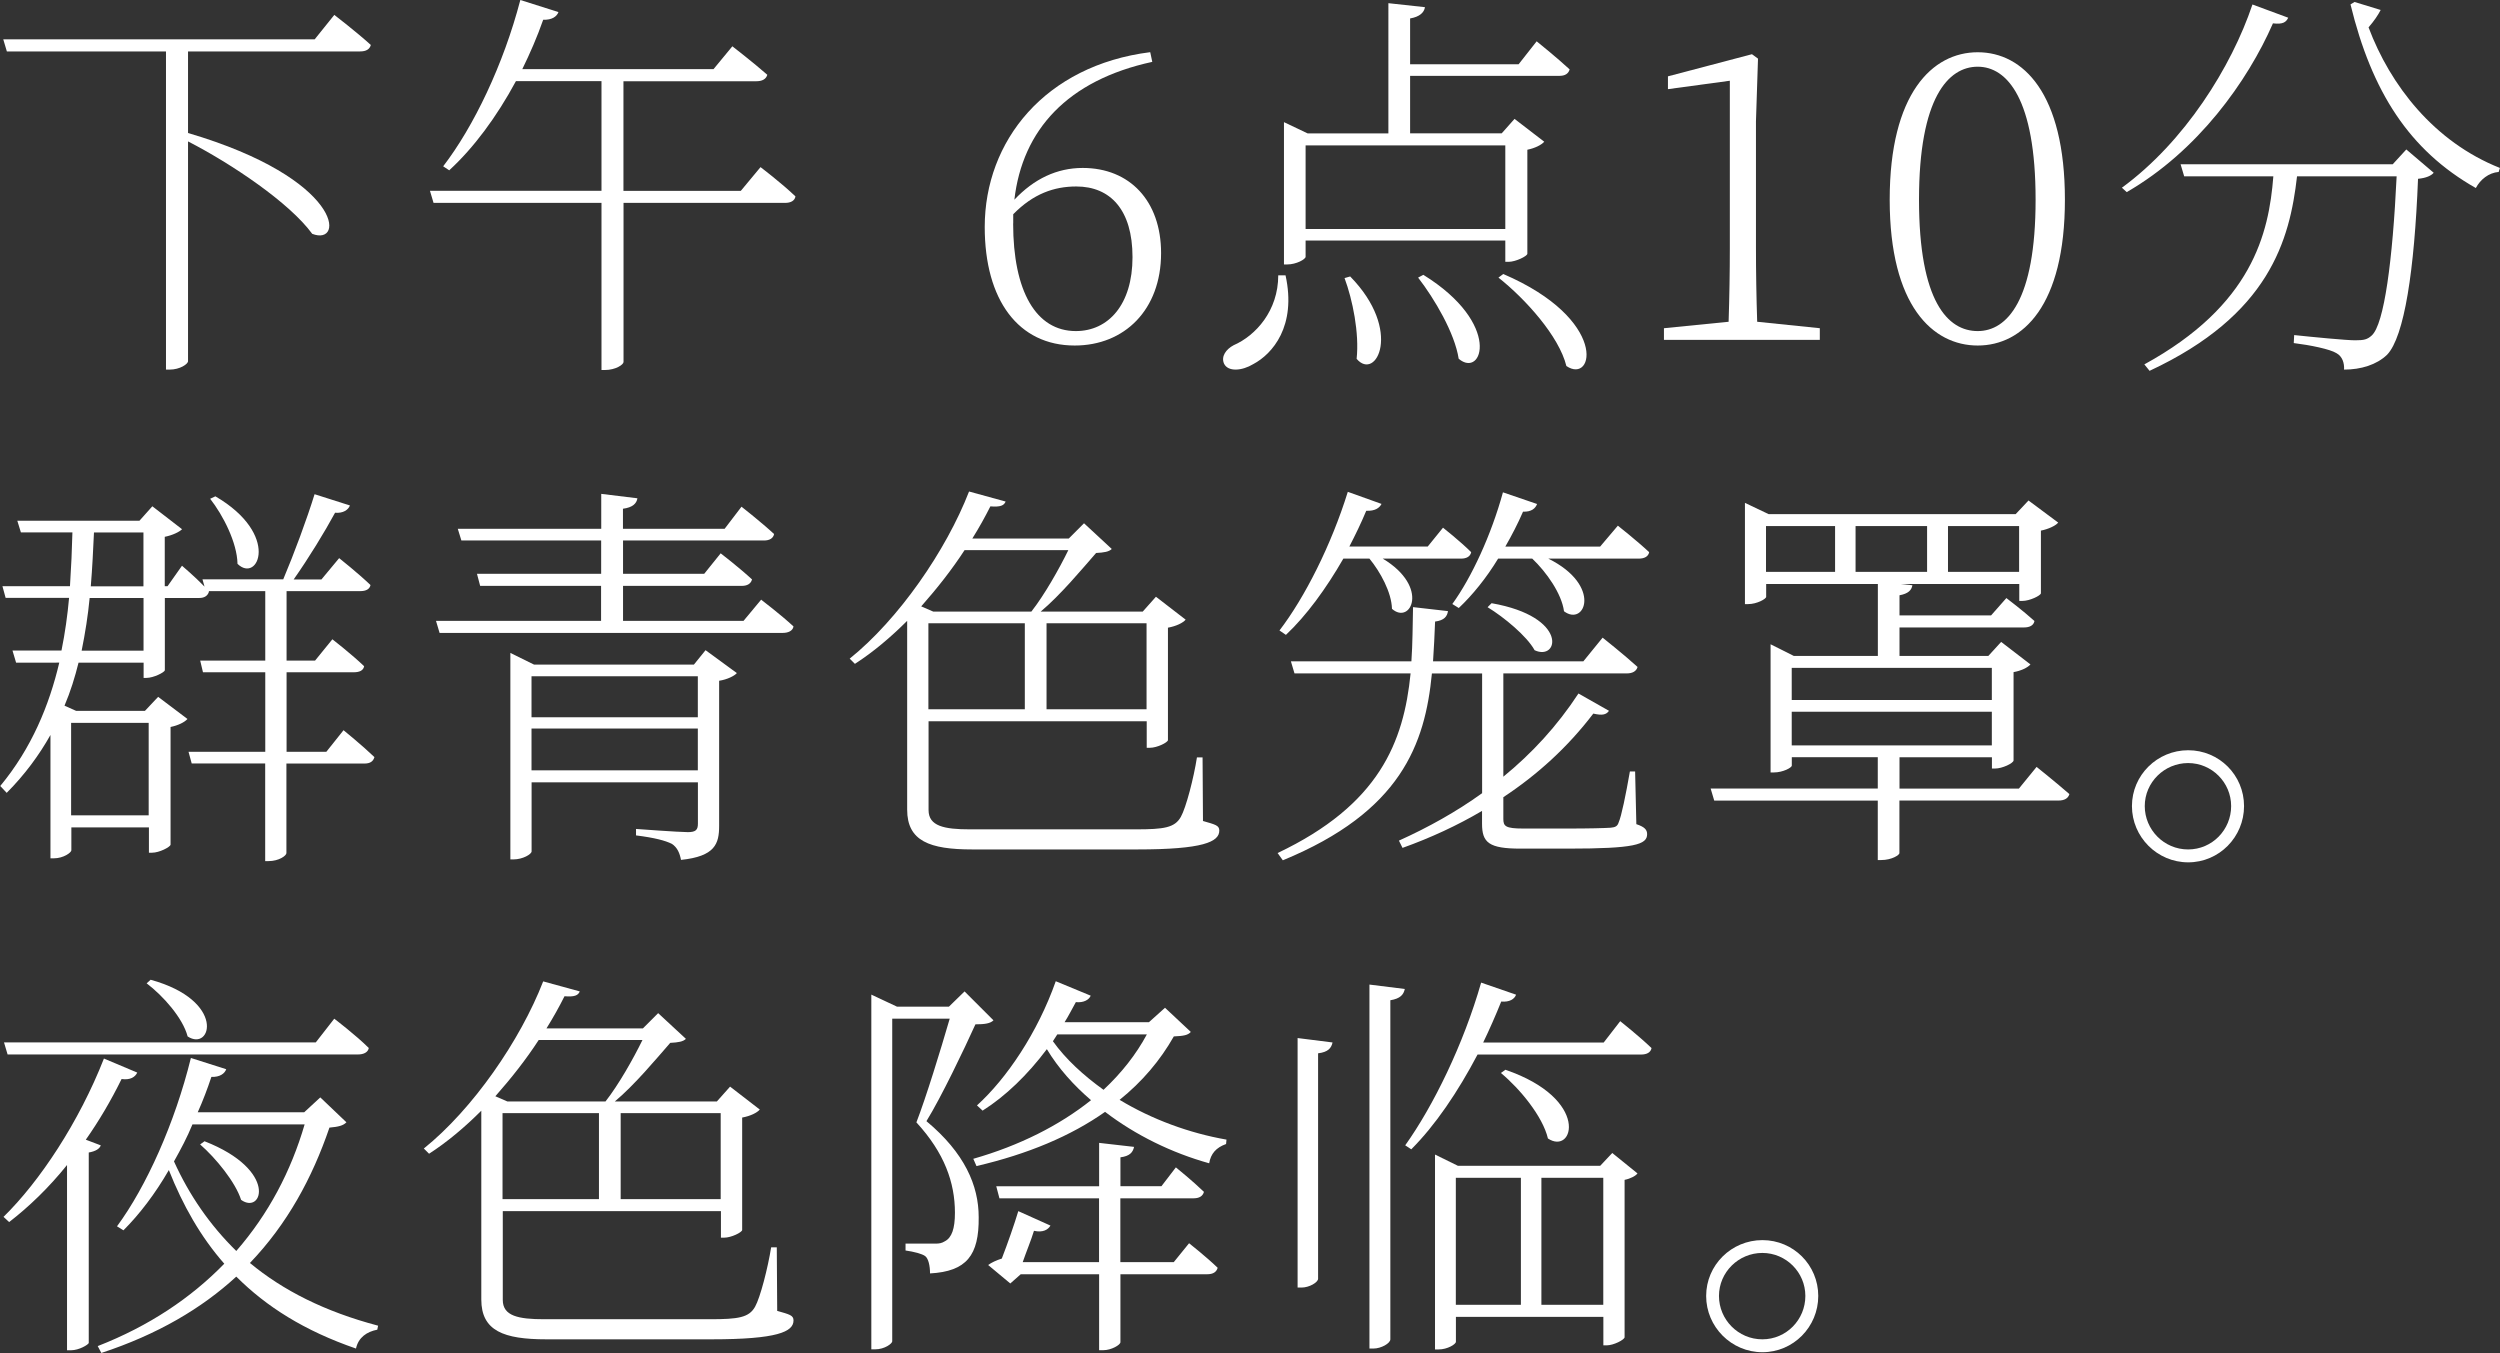
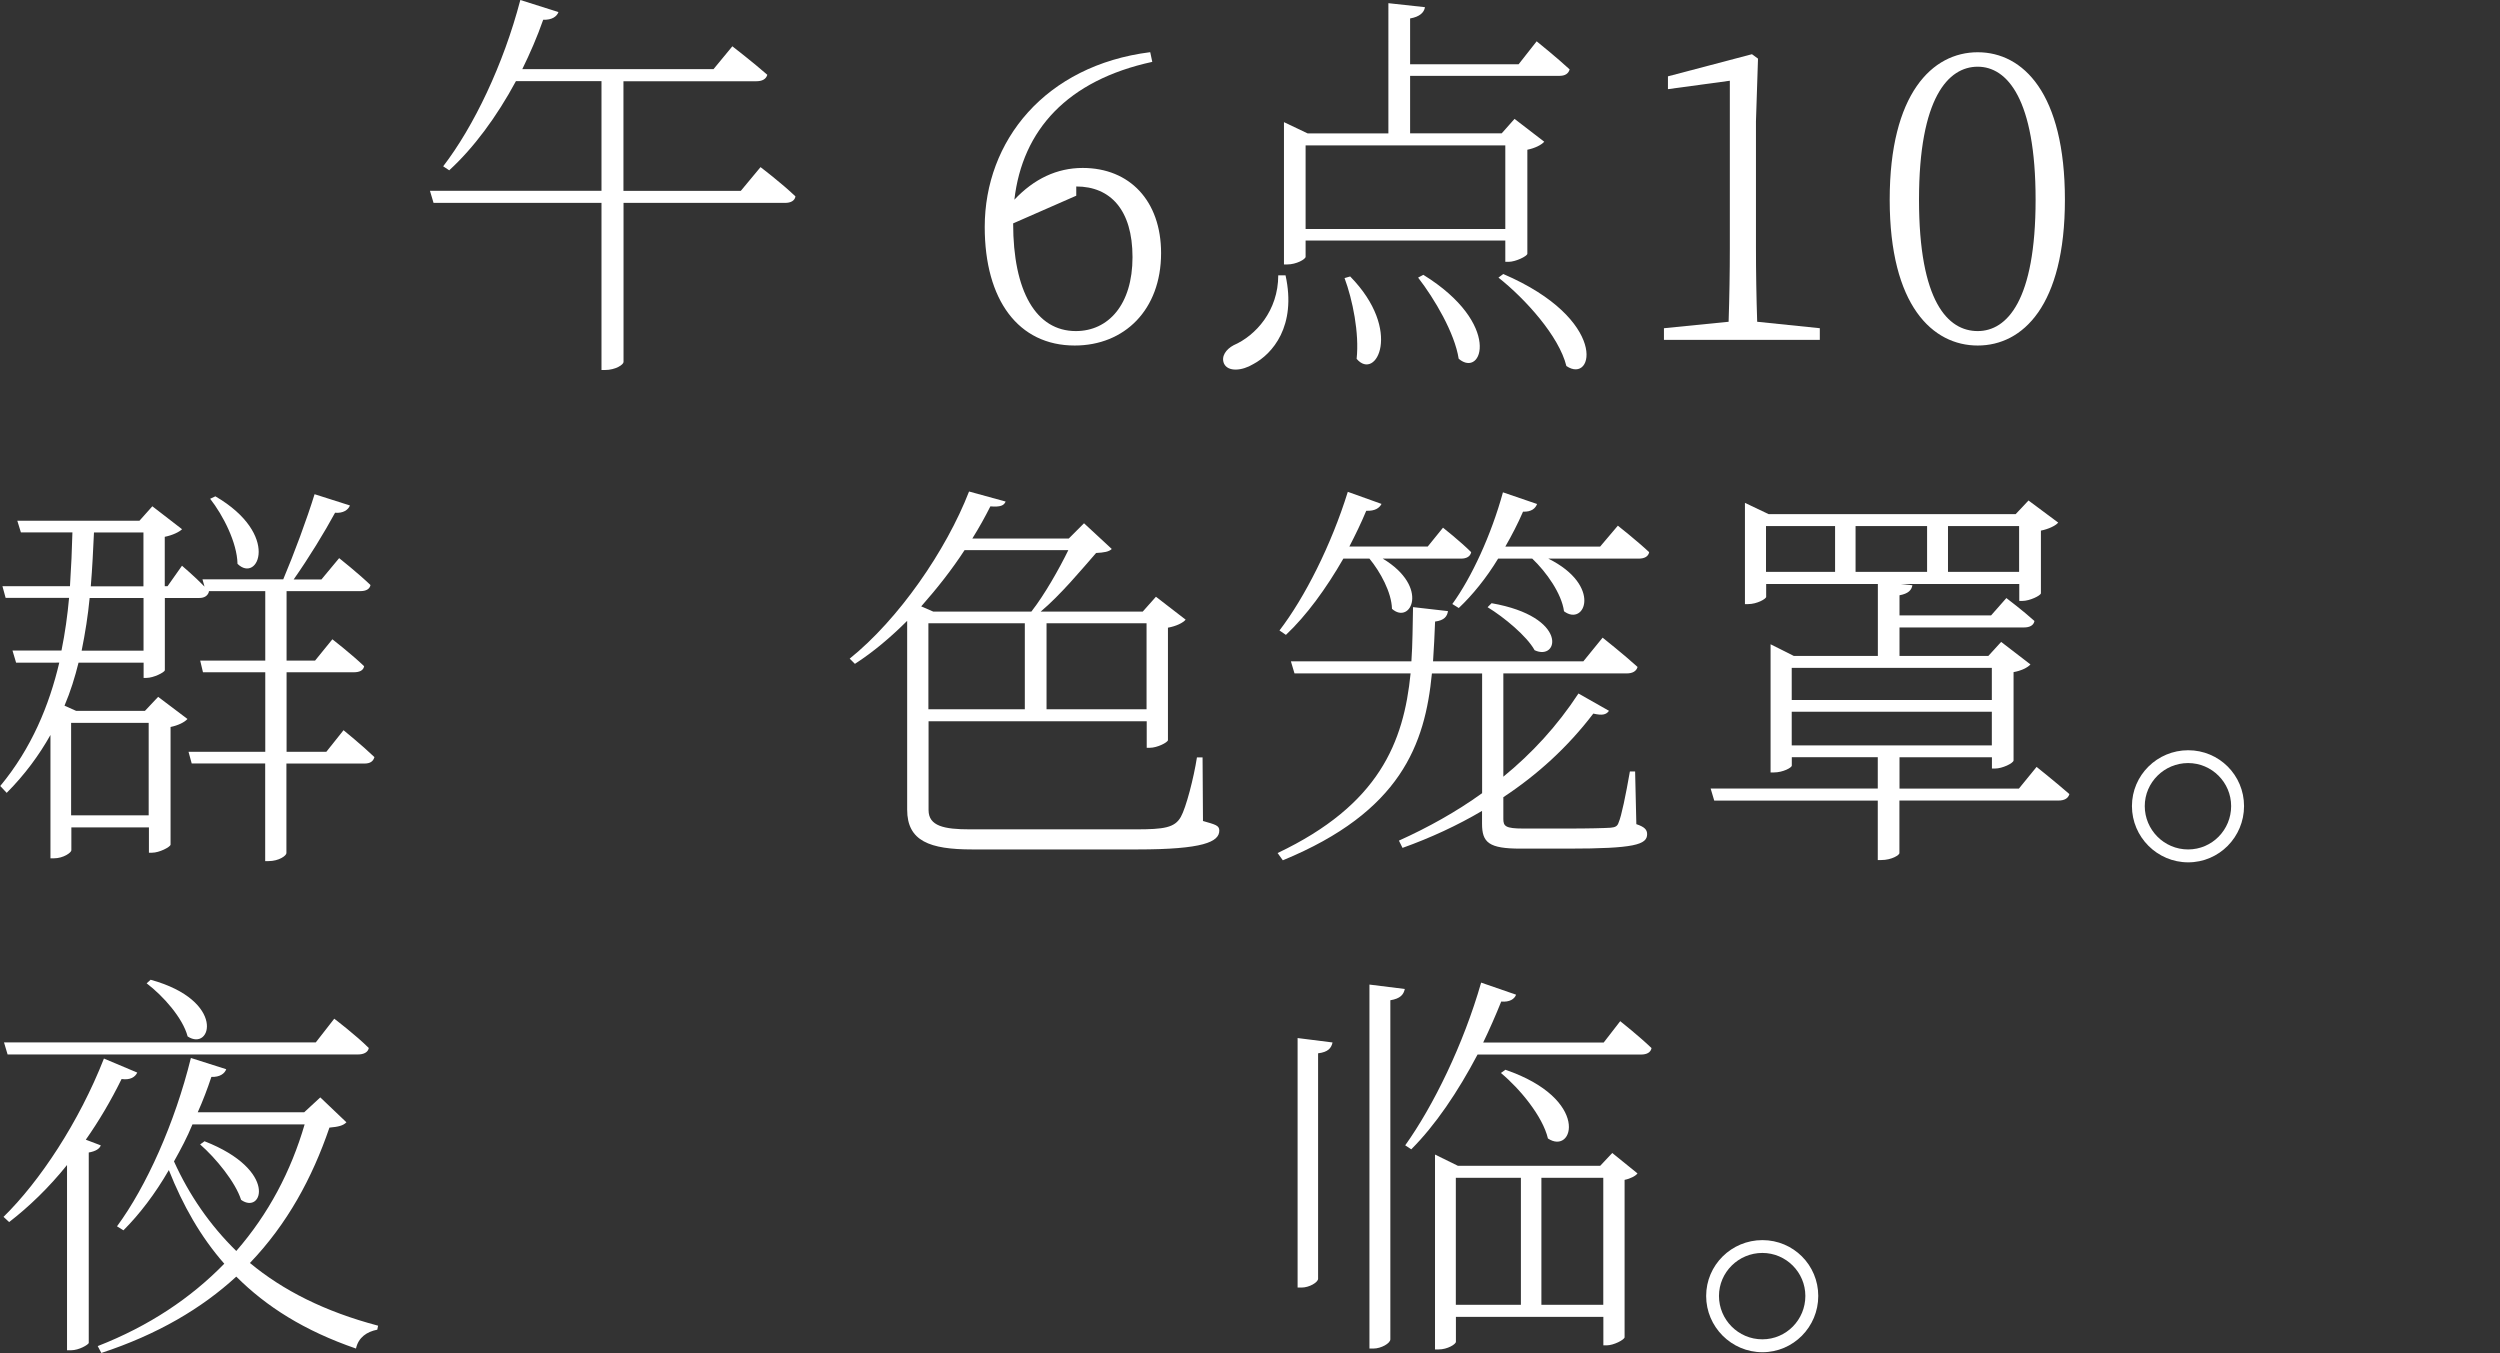
<svg xmlns="http://www.w3.org/2000/svg" id="_レイヤー_2" data-name="レイヤー 2" viewBox="0 0 306.2 165.72">
  <rect x="0" y="0" width="306.2" height="165.72" fill="#333333" stroke="none" />
  <defs>
    <style>
      .cls-1 {
        fill: #fff;
        stroke-width: 0px;
      }
    </style>
  </defs>
  <g id="_時間差分" data-name="時間差分">
    <g>
-       <path class="cls-1" d="M40.94,1.82s2.76,2.12,4.48,3.69c-.15.54-.59.79-1.33.79h-21.06v9.99c19.04,5.61,19.24,13.93,15.21,12.35-2.76-3.79-9.84-8.56-15.21-11.32v26.92c0,.34-.98,1.03-2.26,1.03h-.44V6.3H.84l-.44-1.48h38.14l2.41-3Z" />
      <path class="cls-1" d="M93.15,20.47s2.66,2.02,4.28,3.59c-.1.54-.59.79-1.28.79h-19.78v19.49c0,.3-.93.98-2.31.98h-.39v-20.47h-20.57l-.44-1.48h21.01v-13.43h-10.48c-2.36,4.38-5.17,8.17-8.17,10.92l-.74-.49c3.74-4.87,7.38-12.45,9.45-20.37l4.67,1.48c-.2.54-.79.98-1.87.94-.74,2.12-1.62,4.13-2.56,6.05h23.42l2.31-2.8s2.61,2.02,4.28,3.49c-.15.54-.64.79-1.33.79h-16.29v13.43h14.37l2.41-2.9Z" />
-       <path class="cls-1" d="M141.12,7.58c-10.38,2.26-15.89,8.32-16.88,16.88,2.41-2.56,5.22-3.89,8.37-3.89,5.76,0,9.6,4.04,9.6,10.43,0,6.94-4.48,11.32-10.58,11.32-6.89,0-11.02-5.56-11.02-14.52,0-10.53,7.38-19.78,20.27-21.41l.25,1.18ZM124.09,27.36c0,8.32,2.8,13.19,7.68,13.19,3.99,0,6.94-3.25,6.94-9.05s-2.71-8.66-6.89-8.66c-2.71,0-5.26.89-7.72,3.4v1.13Z" />
+       <path class="cls-1" d="M141.12,7.58c-10.38,2.26-15.89,8.32-16.88,16.88,2.41-2.56,5.22-3.89,8.37-3.89,5.76,0,9.6,4.04,9.6,10.43,0,6.94-4.48,11.32-10.58,11.32-6.89,0-11.02-5.56-11.02-14.52,0-10.53,7.38-19.78,20.27-21.41l.25,1.18ZM124.09,27.36c0,8.32,2.8,13.19,7.68,13.19,3.99,0,6.94-3.25,6.94-9.05s-2.71-8.66-6.89-8.66v1.13Z" />
      <path class="cls-1" d="M157.45,33.71c1.38,6.25-1.62,9.65-3.94,10.88-1.38.84-3.1.98-3.59-.05-.39-.89.25-1.77,1.18-2.26,2.71-1.18,5.46-4.23,5.46-8.56h.89ZM159.91,29.48v1.97c0,.3-1.13.94-2.26.94h-.39V14.96l2.9,1.38h9.89V.39l4.48.49c-.1.64-.64,1.18-1.82,1.38v5.61h13.29l2.21-2.81s2.51,2.02,4.04,3.44c-.15.54-.59.79-1.23.79h-18.31v7.04h11.22l1.57-1.77,3.64,2.8c-.35.39-1.13.79-2.07.98v12.75c-.05.3-1.43.98-2.31.98h-.39v-2.61h-24.46ZM159.91,17.81v10.24h24.46v-10.24h-24.46ZM165.37,33.86c6.5,6.64,3.15,12.89.79,10.09.34-3.15-.49-7.23-1.48-9.89l.69-.2ZM174.33,33.66c9.69,6,7.23,12.75,4.33,10.28-.49-3.15-2.95-7.33-4.97-9.94l.64-.34ZM184.12,33.56c12.94,5.56,11.12,13.58,7.73,11.27-.89-3.64-5.02-8.22-8.32-10.83l.59-.44Z" />
      <path class="cls-1" d="M222.89,40.2v1.43h-19.09v-1.43l7.92-.79c.1-3.05.15-6.1.15-9.05V9.89l-7.58,1.03v-1.57l10.29-2.71.74.54-.25,7.68v15.5c0,2.95.05,6,.15,9.05l7.68.79Z" />
      <path class="cls-1" d="M252.91,24.46c0,12.99-5.17,17.86-10.68,17.86s-10.78-4.87-10.78-17.86,5.22-18.06,10.78-18.06,10.68,5.02,10.68,18.06ZM242.23,40.55c3.59,0,7.09-3.74,7.09-16.09s-3.49-16.29-7.09-16.29-7.19,3.79-7.19,16.29,3.54,16.09,7.19,16.09Z" />
-       <path class="cls-1" d="M280.26,2.17c-.25.54-.64.84-1.87.69-3.1,7.09-9.2,15.65-17.91,20.67l-.59-.54c7.68-5.61,13.43-14.81,15.99-22.44l4.38,1.62ZM294.73,18.31l3.35,2.85c-.29.34-.88.64-1.92.74-.44,11.17-1.67,19.34-3.79,21.55-1.28,1.23-3.2,1.82-5.27,1.82.05-.79-.2-1.62-.94-2.02-.79-.49-3.2-.98-5.22-1.23l.05-.98c2.36.25,6.4.64,7.48.64s1.48-.1,2.02-.59c1.53-1.38,2.56-9.2,3.05-19.49h-12.2c-.89,7.82-3.4,16.98-18.06,23.82l-.64-.79c13.19-7.23,15.25-15.99,15.8-23.03h-10.92l-.44-1.48h25.98l1.67-1.82ZM291.58,1.23c-.3.59-.79,1.33-1.48,2.12,2.66,7.09,8.02,14.02,16.09,17.22l-.15.49c-1.23.1-2.26.94-2.8,1.97-8.17-4.63-12.75-11.81-15.35-22.49l.49-.3,3.2.98Z" />
      <path class="cls-1" d="M42.07,89.43s2.36,1.92,3.79,3.3c-.15.54-.54.79-1.23.79h-9.55v10.97c0,.3-.89.98-2.21.98h-.39v-11.96h-9l-.39-1.43h9.4v-9.74h-7.63l-.34-1.43h7.97v-8.51h-6.94l.05.05c-.15.54-.59.79-1.18.79h-4.23v8.86c-.05.25-1.38.93-2.26.93h-.34v-1.87h-7.97c-.44,1.77-.98,3.54-1.72,5.27l1.43.64h8.42l1.62-1.72,3.59,2.71c-.34.39-1.13.79-2.07.98v14.42c-.05.29-1.38.98-2.26.98h-.39v-3.1h-9.5v2.81c0,.25-.93.98-2.17.98h-.39v-15.11c-1.38,2.46-3.15,4.87-5.36,7.09l-.79-.84c3.84-4.63,6-9.89,7.23-15.11H1.97l-.44-1.48h6c.44-2.17.74-4.33.93-6.45H.69l-.39-1.43h8.27c.15-2.31.25-4.53.3-6.59H2.56l-.44-1.43h14.96l1.58-1.77,3.64,2.81c-.34.34-1.18.74-2.12.93v6.05h.34l1.77-2.51s1.57,1.33,2.76,2.56l-.25-.89h9.89c1.33-3.15,2.9-7.38,3.84-10.43l4.33,1.38c-.2.54-.84.98-1.82.89-1.28,2.36-3.2,5.51-5.07,8.17h3.4l2.17-2.61s2.36,1.87,3.84,3.3c-.1.49-.54.74-1.23.74h-9.05v8.51h3.49l2.12-2.61s2.41,1.87,3.89,3.3c-.1.54-.59.74-1.28.74h-8.22v9.74h4.87l2.12-2.66ZM8.71,88.54v11.32h9.5v-11.32h-9.5ZM17.57,73.24h-6.59c-.2,2.12-.54,4.28-.98,6.45h7.58v-6.45ZM11.51,65.22c-.1,2.12-.2,4.33-.39,6.59h6.45v-6.59h-6.05ZM26.38,60.79c8.02,4.68,5.22,10.73,2.71,8.27-.05-2.61-1.77-5.95-3.35-7.97l.64-.3Z" />
-       <path class="cls-1" d="M93.2,73.43s2.46,1.87,3.99,3.3c-.1.54-.64.79-1.33.79h-42.02l-.44-1.48h20.22v-4.28h-14.81l-.39-1.48h15.21v-4.08h-17.12l-.44-1.43h17.57v-4.28l4.43.54c-.1.64-.59,1.13-1.77,1.28v2.46h12.45l2.07-2.71s2.51,1.97,3.99,3.35c-.1.54-.59.79-1.23.79h-17.27v4.08h9.94l2.02-2.51s2.36,1.82,3.84,3.2c-.15.54-.59.79-1.28.79h-14.52v4.28h14.76l2.17-2.61ZM86.41,79.63l3.84,2.81c-.29.34-1.18.79-2.17.94v17.76c0,2.21-.49,3.74-4.67,4.18-.15-.79-.44-1.53-1.13-1.97-.79-.39-2.07-.74-4.38-1.03v-.79s5.27.39,6.35.39c.98,0,1.23-.29,1.23-1.03v-5.07h-20.37v8.46c0,.34-1.08.98-2.21.98h-.39v-25.29l2.9,1.43h19.58l1.43-1.77ZM65.1,82.83v5.02h20.37v-5.02h-20.37ZM85.47,94.35v-5.12h-20.37v5.12h20.37Z" />
      <path class="cls-1" d="M147.32,100.55c1.53.44,2.02.54,2.02,1.18,0,1.38-1.97,2.31-10.04,2.31h-20.22c-5.22,0-7.97-1.03-7.97-4.87v-23.13c-2.02,2.02-4.18,3.84-6.4,5.27l-.64-.64c6-4.82,11.81-13.24,14.62-20.47l4.48,1.23c-.2.49-.64.69-1.87.59-.64,1.28-1.38,2.61-2.21,3.94h11.81l1.87-1.87,3.4,3.15c-.35.34-.94.44-1.92.49-1.72,1.97-4.38,5.17-6.79,7.18h12.5l1.62-1.82,3.64,2.81c-.34.39-1.13.79-2.17.98v13.78c-.05.29-1.33.93-2.21.93h-.39v-3.25h-26.72v10.88c0,1.97,1.92,2.36,5.07,2.36h20.32c3.45,0,4.77-.2,5.51-1.53.64-1.13,1.58-4.77,1.97-7.28h.69l.05,7.77ZM118.14,67.38c-1.53,2.36-3.35,4.67-5.31,6.89l1.48.64h12.01c1.62-2.07,3.4-5.22,4.53-7.53h-12.7ZM113.71,86.87h11.81v-10.53h-11.81v10.53ZM128.18,76.34v10.53h12.25v-10.53h-12.25Z" />
      <path class="cls-1" d="M200.41,100.94c1.03.34,1.33.69,1.33,1.23,0,1.28-1.53,1.77-9.69,1.77h-5.81c-3.89,0-4.72-.74-4.72-3.05v-1.57c-3,1.77-6.3,3.3-9.74,4.53l-.44-.89c3.59-1.62,7.04-3.54,10.19-5.81v-14.66h-6.15c-.84,8.66-3.79,16.93-18.26,22.88l-.64-.89c12.45-5.91,15.45-13.58,16.29-22h-14.22l-.44-1.48h14.76c.15-2.17.15-4.43.2-6.64l4.28.49c-.1.64-.44,1.13-1.58,1.28-.05,1.62-.15,3.25-.25,4.87h18.41l2.36-2.9s2.61,2.07,4.28,3.59c-.15.54-.64.79-1.33.79h-15.11v12.65c3.49-2.85,6.59-6.2,9.2-10.19l3.74,2.12c-.34.49-.84.59-1.92.34-3.15,4.13-6.84,7.48-11.02,10.24v2.66c0,.89.25,1.18,2.46,1.18h5.46c2.56,0,4.43-.05,5.22-.1.59-.05.84-.2.98-.64.34-.74.89-3.44,1.38-6.25h.64l.15,6.45ZM164.54,68.41c-2.12,3.69-4.53,6.99-7.04,9.35l-.79-.54c3.1-4.04,6.35-10.48,8.37-16.98l4.13,1.48c-.25.49-.79.89-1.87.84-.64,1.53-1.33,2.95-2.07,4.38h9.6l1.87-2.31s2.12,1.67,3.45,3c-.1.54-.59.79-1.23.79h-9.6c5.81,3.49,3.4,8.17,1.13,6.15-.05-2.02-1.43-4.53-2.76-6.15h-3.2ZM198.15,64.38s2.31,1.82,3.84,3.25c-.1.54-.59.79-1.28.79h-11.07c6.64,3.3,4.48,8.37,1.92,6.45-.29-2.17-2.17-4.82-3.89-6.45h-4.18c-1.43,2.36-3.15,4.48-4.82,6.05l-.79-.49c2.36-3.25,4.77-8.46,6.2-13.68l4.18,1.43c-.2.54-.69.98-1.72.94-.64,1.48-1.38,2.9-2.17,4.28h11.61l2.17-2.56ZM182.69,73.88c9.5,1.67,8.22,7.14,5.27,5.76-.94-1.72-3.74-4.04-5.76-5.27l.49-.49Z" />
      <path class="cls-1" d="M249.42,93.91s2.46,1.97,4.04,3.35c-.15.54-.64.79-1.33.79h-19.49v6.45c0,.2-.89.84-2.26.84h-.39v-7.28h-20.03l-.44-1.48h20.47v-3.84h-10.53v1.03c0,.25-1.08.84-2.21.84h-.39v-15.7l2.85,1.43h10.29v-8.81h-13.68v1.57c0,.25-1.13.89-2.21.89h-.39v-12.4l2.9,1.38h30.26l1.57-1.67,3.64,2.71c-.34.39-1.18.79-2.12.98v7.68c-.05.29-1.38.93-2.26.93h-.39v-2.07h-14.52l1.43.15c-.1.59-.49,1.03-1.58,1.23v2.46h11.22l1.87-2.12s2.07,1.57,3.44,2.81c-.1.54-.59.79-1.28.79h-15.25v3.49h10.88l1.57-1.72,3.59,2.76c-.34.39-1.18.79-2.07.94v10.83c-.05.34-1.38.98-2.26.98h-.39v-1.38h-11.32v3.84h14.62l2.17-2.66ZM216.3,70.04h8.46v-5.61h-8.46v5.61ZM219.45,81.8v3.94h24.51v-3.94h-24.51ZM219.45,91.3h24.51v-4.13h-24.51v4.13ZM227.27,64.43v5.61h8.76v-5.61h-8.76ZM238.59,64.43v5.61h8.71v-5.61h-8.71Z" />
      <path class="cls-1" d="M261.12,98.73c0-3.79,3.1-6.84,6.89-6.84s6.84,3.05,6.84,6.84-3.05,6.89-6.84,6.89-6.89-3.1-6.89-6.89ZM262.69,98.73c0,2.9,2.36,5.31,5.31,5.31s5.27-2.41,5.27-5.31-2.36-5.27-5.27-5.27-5.31,2.36-5.31,5.27Z" />
      <path class="cls-1" d="M12.35,140.27c-.15.44-.64.74-1.48.89v23.33c-.05.2-1.18.89-2.17.89h-.49v-22.69c-2.21,2.76-4.67,5.12-7.09,6.99l-.69-.64c4.43-4.33,9.25-11.61,12.3-19.39l4.08,1.72c-.25.54-.84.94-1.92.79-1.28,2.61-2.76,5.12-4.38,7.43l1.82.69ZM.93,129.15l-.44-1.48h38.19l2.26-2.9s2.66,2.02,4.23,3.59c-.1.54-.64.79-1.33.79H.93ZM42.42,137.47c-.39.39-.94.54-2.07.64-2.12,6.2-5.17,11.81-9.74,16.58,4.04,3.35,9.15,5.95,15.7,7.68l-.1.49c-1.28.25-2.31.94-2.61,2.31-6.3-2.17-10.97-5.12-14.66-8.81-4.23,3.89-9.65,7.09-16.53,9.35l-.44-.84c6.3-2.46,11.42-5.9,15.5-10.09-2.9-3.3-5.07-7.14-6.79-11.47-1.67,2.9-3.59,5.41-5.56,7.38l-.79-.49c3.59-4.87,7.09-12.65,9.05-20.62l4.33,1.38c-.2.54-.79.98-1.82.94-.49,1.48-1.03,2.9-1.67,4.33h13.04l1.97-1.82,3.2,3.05ZM18.45,120c9.3,2.56,7.43,8.86,4.53,6.94-.59-2.26-3-4.97-5.02-6.5l.49-.44ZM23.57,137.72c-.64,1.57-1.43,3.05-2.26,4.53,1.87,4.13,4.38,7.78,7.63,10.97,3.94-4.53,6.69-9.74,8.37-15.5h-13.73ZM25.05,139.78c9.05,3.54,7.09,9.05,4.48,7.18-.69-2.17-3.1-5.12-5.02-6.79l.54-.39Z" />
-       <path class="cls-1" d="M95.17,160.55c1.53.44,2.02.54,2.02,1.18,0,1.38-1.97,2.31-10.04,2.31h-20.23c-5.22,0-7.97-1.03-7.97-4.87v-23.13c-2.02,2.02-4.18,3.84-6.4,5.27l-.64-.64c6-4.82,11.81-13.24,14.62-20.47l4.48,1.23c-.2.49-.64.69-1.87.59-.64,1.28-1.38,2.61-2.21,3.94h11.81l1.87-1.87,3.4,3.15c-.34.34-.93.44-1.92.49-1.72,1.97-4.38,5.17-6.79,7.18h12.5l1.62-1.82,3.64,2.81c-.34.39-1.13.79-2.16.98v13.78c-.05.29-1.33.93-2.21.93h-.39v-3.25h-26.72v10.88c0,1.97,1.92,2.36,5.07,2.36h20.32c3.45,0,4.77-.2,5.51-1.53.64-1.13,1.57-4.77,1.97-7.28h.69l.05,7.77ZM65.98,127.38c-1.53,2.36-3.35,4.67-5.31,6.89l1.48.64h12.01c1.62-2.07,3.4-5.22,4.53-7.53h-12.7ZM61.55,146.87h11.81v-10.53h-11.81v10.53ZM76.02,136.34v10.53h12.25v-10.53h-12.25Z" />
-       <path class="cls-1" d="M121.68,124.97c-.39.39-1.08.49-2.21.49-1.38,3.05-4.18,8.91-6,11.86,4.67,3.89,6.4,7.87,6.4,11.76.05,4.68-1.48,6.64-5.96,6.89,0-.94-.2-1.82-.59-2.12-.39-.29-1.38-.54-2.41-.69v-.84h3.64c.49,0,.79-.05,1.18-.29.84-.44,1.23-1.53,1.23-3.49,0-3.69-1.28-7.33-4.72-11.07,1.18-3.05,2.95-8.81,4.08-12.7h-7.04v39.52c0,.25-.89.98-2.12.98h-.44v-43.45l3.15,1.48h6.35l1.92-1.87,3.54,3.54ZM145.84,126.4c-.34.39-.89.49-2.07.54-1.67,2.95-3.89,5.56-6.64,7.77,3.99,2.41,8.56,4.08,13.09,4.87l-.05.54c-1.23.44-1.87,1.18-2.07,2.36-4.58-1.28-9.01-3.44-12.75-6.3-4.18,2.95-9.45,5.17-15.75,6.64l-.39-.89c5.66-1.62,10.53-4.08,14.42-7.18-2.12-1.82-3.99-3.89-5.41-6.25-2.36,3.15-5.07,5.76-7.87,7.53l-.69-.64c3.64-3.3,7.43-8.91,9.65-15.21l4.28,1.77c-.2.49-.84.89-1.82.79-.44.79-.88,1.67-1.38,2.46h10.33l1.97-1.77,3.15,2.95ZM145.65,152.28s2.12,1.67,3.49,3c-.15.54-.59.79-1.28.79h-10.63v8.32c0,.34-1.13.98-2.07.98h-.54v-9.3h-9.6l-1.28,1.13-2.71-2.26c.39-.3,1.03-.59,1.67-.79.69-1.77,1.58-4.33,2.02-5.81l3.94,1.77c-.29.49-.89.89-2.02.64-.34,1.13-.94,2.56-1.38,3.84h9.35v-7.82h-12.2l-.39-1.48h12.6v-5.31l4.28.49c-.15.69-.54,1.13-1.67,1.28v3.54h5.02l1.77-2.31s2.07,1.67,3.44,3c-.15.54-.59.79-1.28.79h-8.96v7.82h6.54l1.87-2.31ZM128.96,127.53c1.58,2.21,3.74,4.18,6.2,5.95,2.21-2.07,3.99-4.33,5.31-6.79h-10.97l-.54.84Z" />
      <path class="cls-1" d="M158.93,127.14l4.28.54c-.15.69-.54,1.18-1.77,1.33v27.61c0,.44-1.08,1.08-2.02,1.08h-.49v-30.56ZM167.73,120.59l4.33.54c-.15.69-.54,1.18-1.77,1.38v41.53c0,.49-1.13,1.13-2.07,1.13h-.49v-44.58ZM198.44,125.07s2.36,1.87,3.84,3.3c-.1.54-.59.79-1.28.79h-20.03c-2.41,4.58-5.17,8.66-8.12,11.61l-.74-.49c3.44-4.82,7.13-12.35,9.3-19.93l4.28,1.48c-.2.54-.79.93-1.82.84-.69,1.72-1.43,3.4-2.21,5.02h14.76l2.02-2.61ZM197.46,141.21l3.1,2.51c-.2.29-.84.64-1.58.79v19.29c-.05.3-1.33.98-2.21.98h-.39v-3.49h-18.06v3.05c0,.3-1.03.94-2.12.94h-.44v-23.87l2.81,1.38h17.42l1.48-1.57ZM178.31,159.81h7.97v-15.55h-7.97v15.55ZM184.37,131.02c10.48,3.59,8.37,10.53,5.22,8.42-.64-2.71-3.44-6.1-5.76-8.02l.54-.39ZM196.37,159.81v-15.55h-7.58v15.55h7.58Z" />
      <path class="cls-1" d="M208.97,158.73c0-3.79,3.1-6.84,6.89-6.84s6.84,3.05,6.84,6.84-3.05,6.89-6.84,6.89-6.89-3.1-6.89-6.89ZM210.54,158.73c0,2.9,2.36,5.31,5.31,5.31s5.27-2.41,5.27-5.31-2.36-5.27-5.27-5.27-5.31,2.36-5.31,5.27Z" />
    </g>
  </g>
</svg>